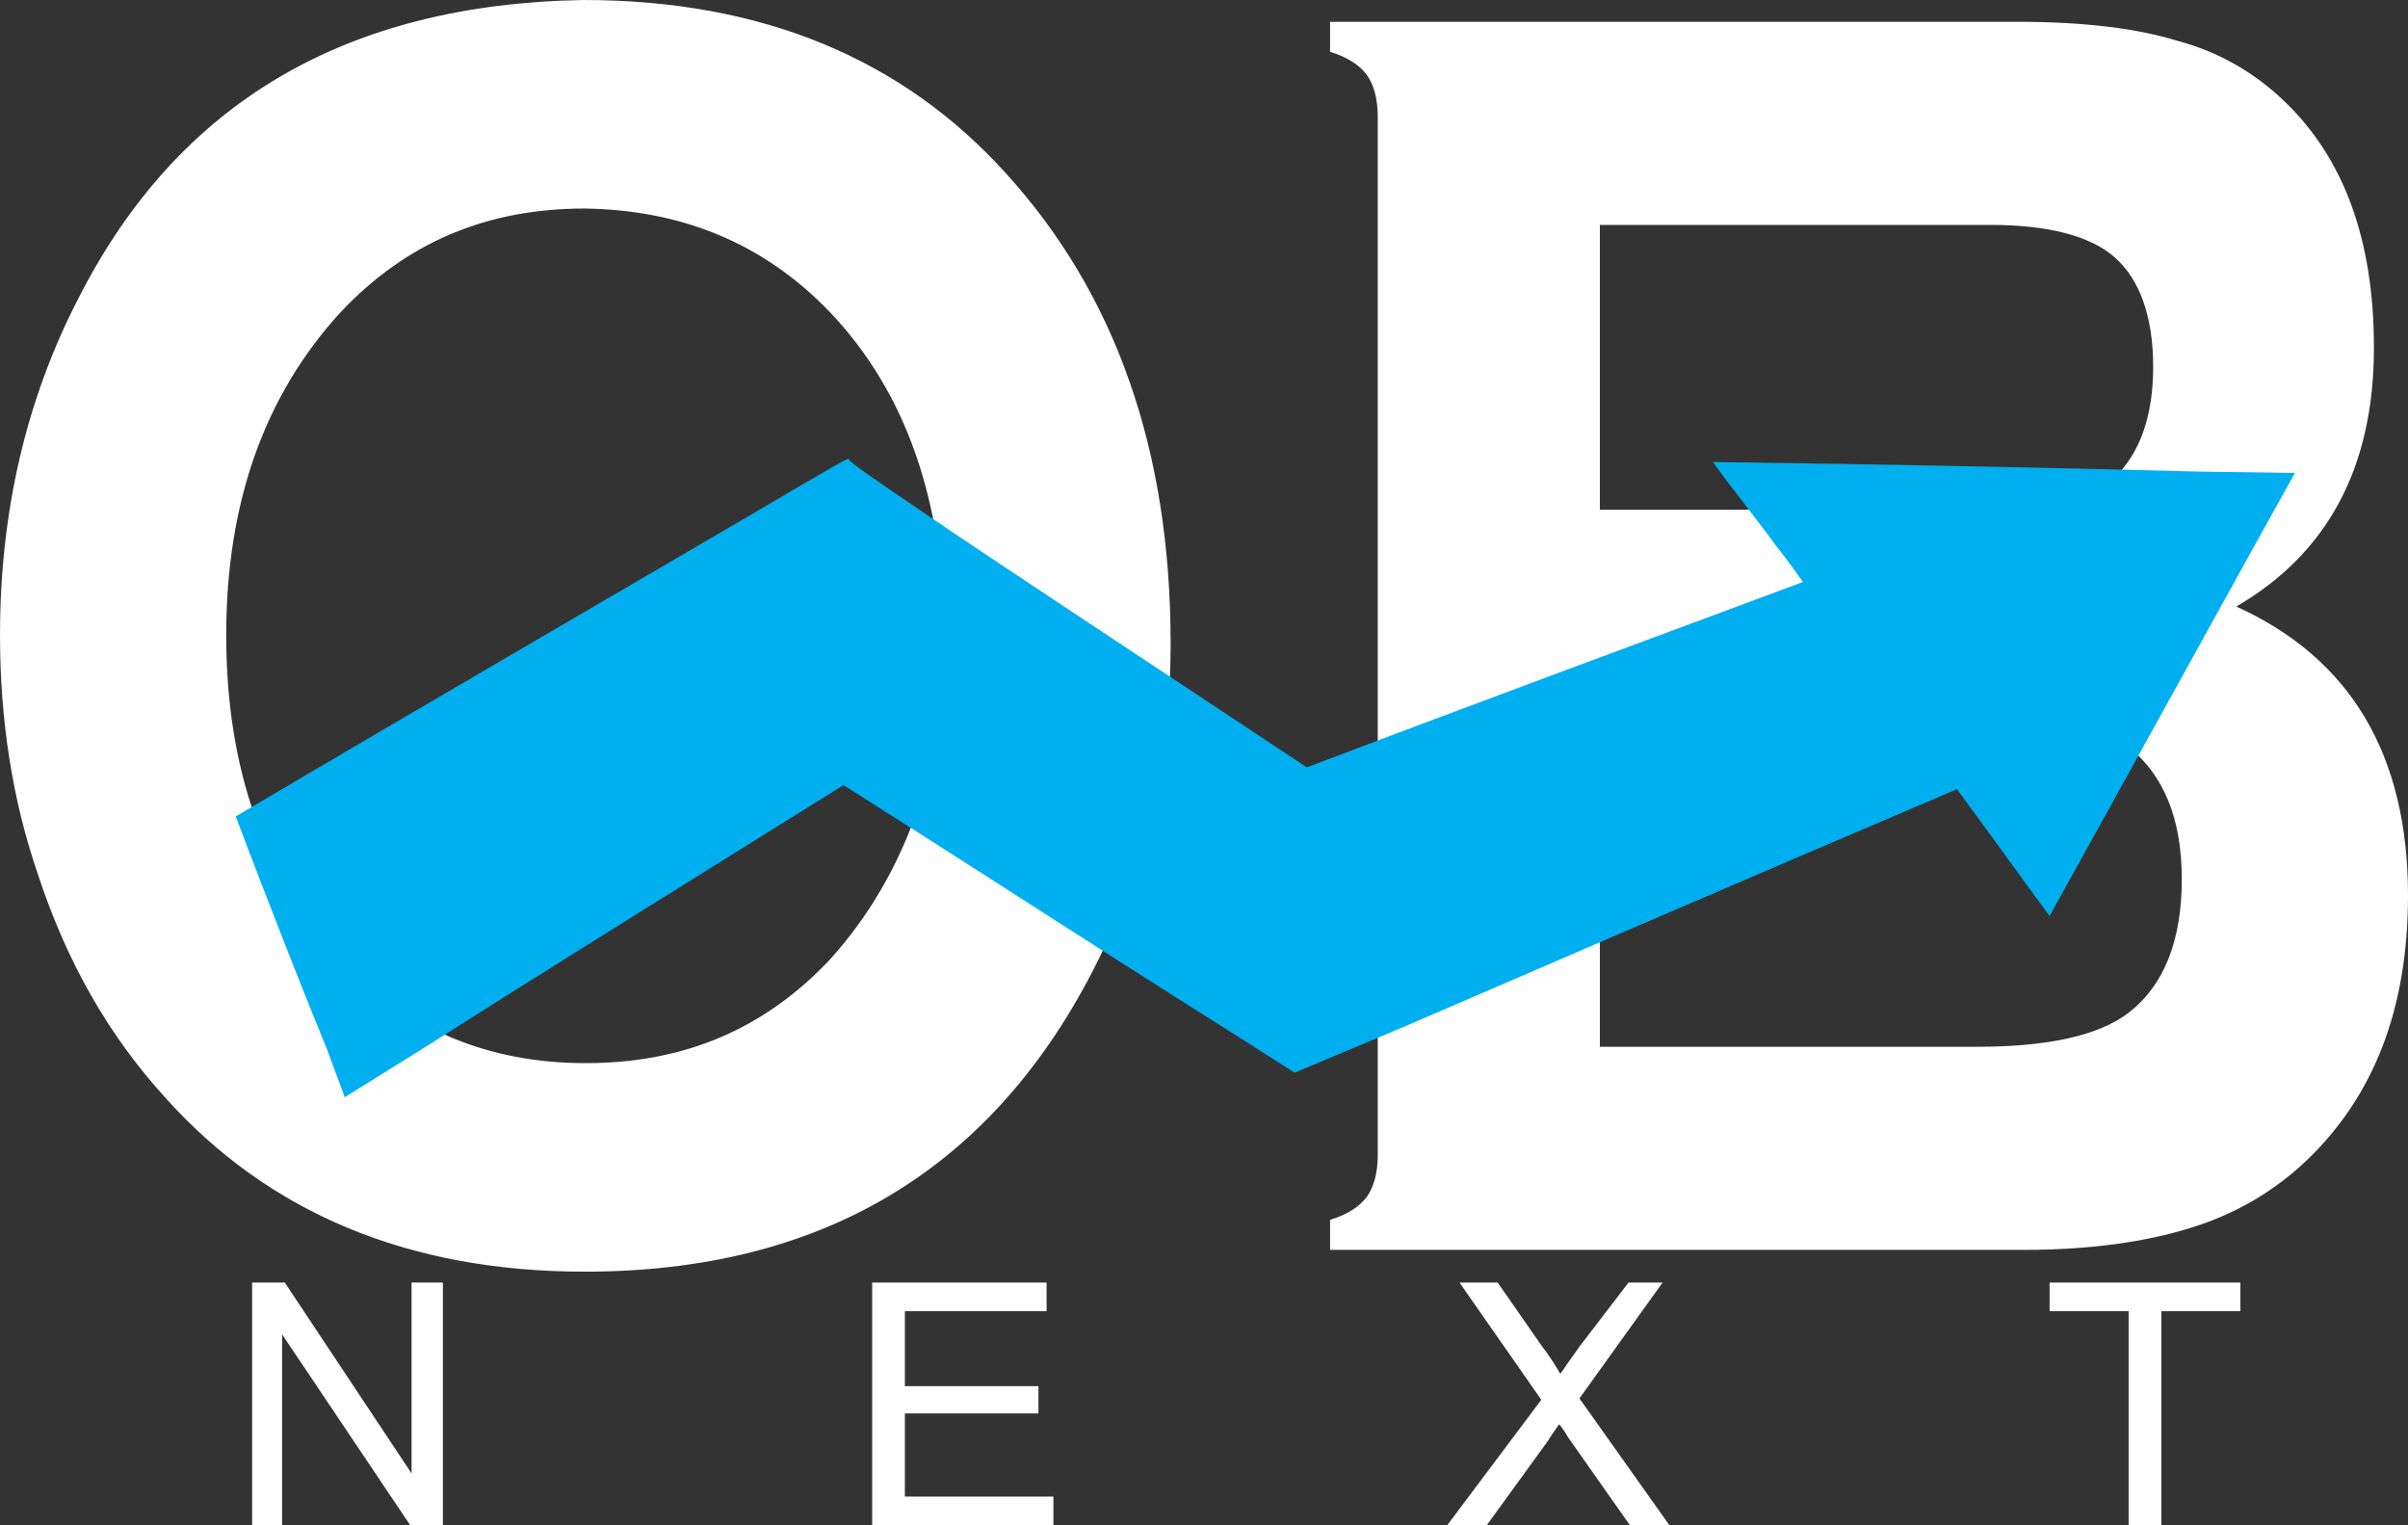
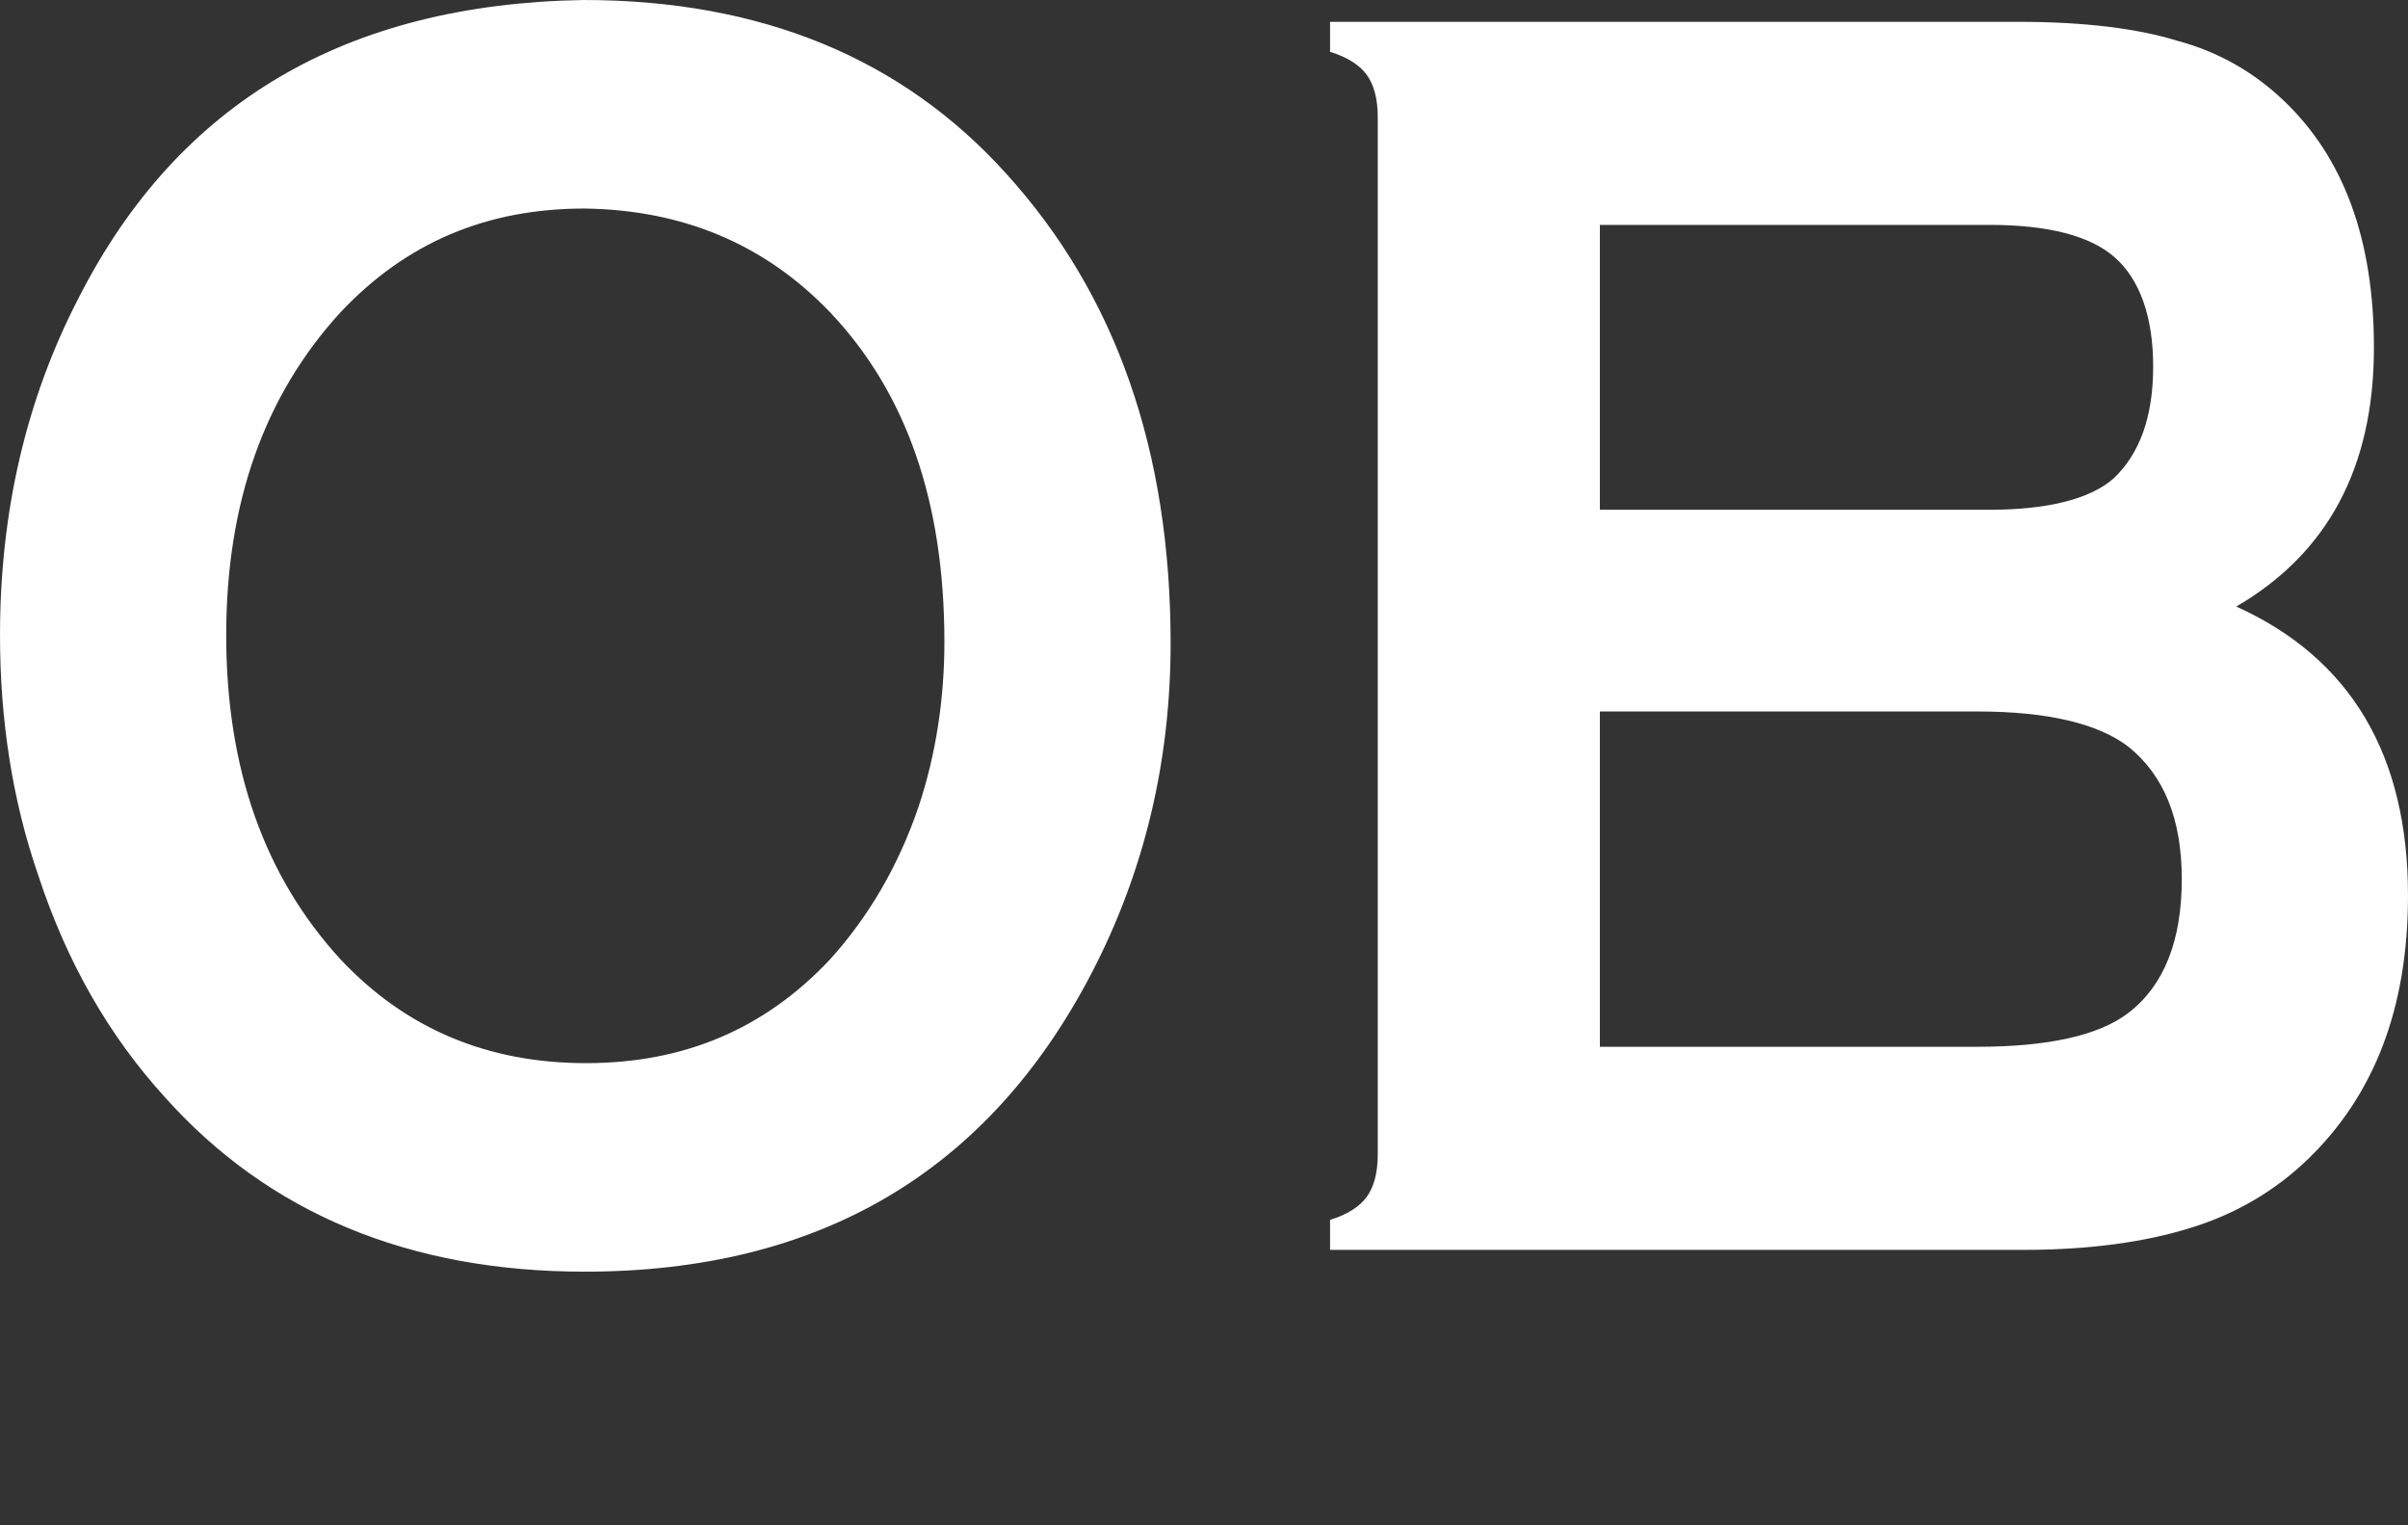
<svg xmlns="http://www.w3.org/2000/svg" xml:space="preserve" width="1.767cm" height="1.119cm" version="1.1" style="shape-rendering:geometricPrecision; text-rendering:geometricPrecision; image-rendering:optimizeQuality; fill-rule:evenodd; clip-rule:evenodd" viewBox="0 0 1767 1119">
  <rect x="0" y="0" width="1767" height="1119" fill="#333333" stroke="none" />
  <defs>
    <style type="text/css">
   
    .fil1 {fill:#00AFEF}
    .fil0 {fill:#FEFEFE;fill-rule:nonzero}
   
  </style>
  </defs>
  <g id="Camada_x0020_1">
    <g id="_2347842751232">
      <path class="fil0" d="M428 0c131,0 234,43 310,127 81,89 121,204 121,345 0,86 -19,167 -58,242 -76,146 -200,219 -372,219 -129,0 -232,-43 -308,-128 -41,-45 -72,-99 -93,-163 -19,-55 -28,-114 -28,-176 0,-90 19,-173 58,-248 73,-143 196,-215 370,-218zm1 153c-72,0 -131,25 -179,76 -56,61 -84,140 -84,237 0,98 28,177 84,238 48,51 108,76 180,76 72,0 131,-25 179,-76 28,-31 50,-68 65,-112 13,-39 19,-80 19,-121 0,-103 -28,-183 -84,-242 -48,-50 -108,-75 -180,-76zm1212 292c84,38 126,109 126,212 0,83 -25,147 -74,194 -24,23 -53,40 -86,50 -32,10 -73,16 -121,16l-510 0 0 -22c13,-4 22,-10 27,-17 5,-7 8,-17 8,-31l0 -761c0,-14 -3,-24 -8,-31 -5,-7 -14,-13 -27,-17l0 -22 505 0c49,0 88,5 117,14 30,8 56,23 78,44 44,42 66,102 66,181 0,88 -34,151 -101,190zm-467 -71l286 0c43,0 74,-8 91,-23 19,-18 29,-45 29,-82 0,-37 -10,-64 -28,-80 -18,-16 -49,-24 -92,-24l-286 0 0 209zm0 394l277 0c51,0 89,-8 111,-25 26,-20 39,-53 39,-98 0,-44 -13,-76 -39,-97 -22,-17 -59,-26 -111,-26l-277 0 0 246z" />
-       <path class="fil1" d="M173 599c149,-88 299,-175 374,-219 75,-44 75,-44 76,-43 1,2 3,4 59,42 56,38 167,111 277,184 121,-46 243,-91 364,-136 -5,-7 -9,-13 -20,-27 -11,-15 -29,-38 -38,-50 -8,-11 -8,-11 -8,-11 0,0 0,0 71,1 71,1 214,4 285,6 71,1 71,1 71,1 0,0 0,0 -30,54 -30,54 -90,163 -150,271 -23,-31 -45,-62 -68,-93 -162,69 -324,139 -405,174 -81,34 -81,34 -81,34 0,0 0,0 -55,-35 -56,-35 -166,-106 -221,-141 -55,-35 -55,-35 -55,-35 0,0 0,0 -61,38 -61,38 -183,114 -244,153 -61,38 -61,38 -61,38 0,0 0,0 -13,-35 -14,-34 -41,-102 -67,-171z" />
-       <path class="fil0" d="M185 1119l0 -178 24 0 93 140 0 -140 23 0 0 178 -24 0 -94 -140 0 140 -22 0zm455 0l0 -178 128 0 0 21 -104 0 0 55 98 0 0 20 -98 0 0 61 109 0 0 21 -133 0zm422 0l69 -92 -60 -86 28 0 32 46c7,9 11,16 14,21 4,-6 9,-13 14,-20l36 -47 25 0 -61 85 66 93 -29 0 -45 -64c-2,-3 -4,-7 -7,-10 -4,6 -7,10 -8,12l-45 62 -29 0zm500 0l0 -157 -58 0 0 -21 140 0 0 21 -58 0 0 157 -24 0z" />
+       <path class="fil1" d="M173 599z" />
    </g>
  </g>
</svg>